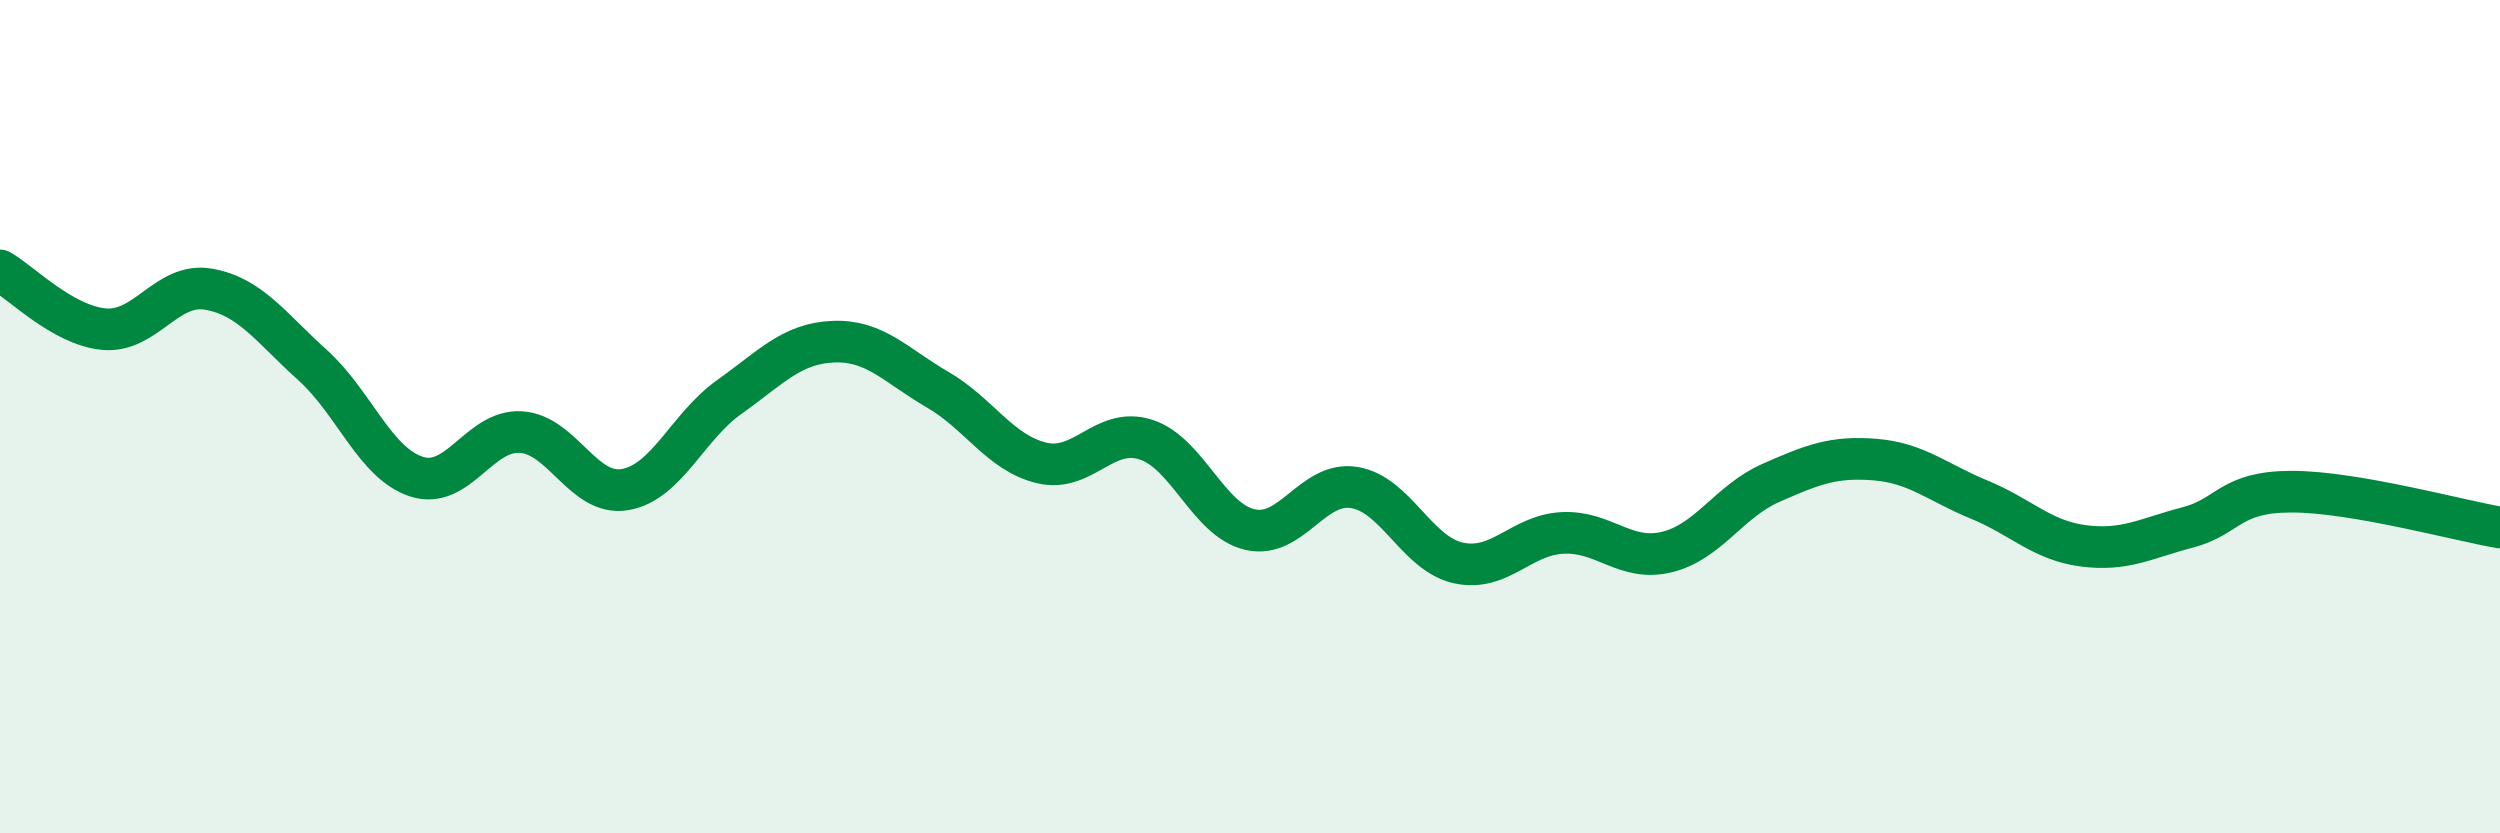
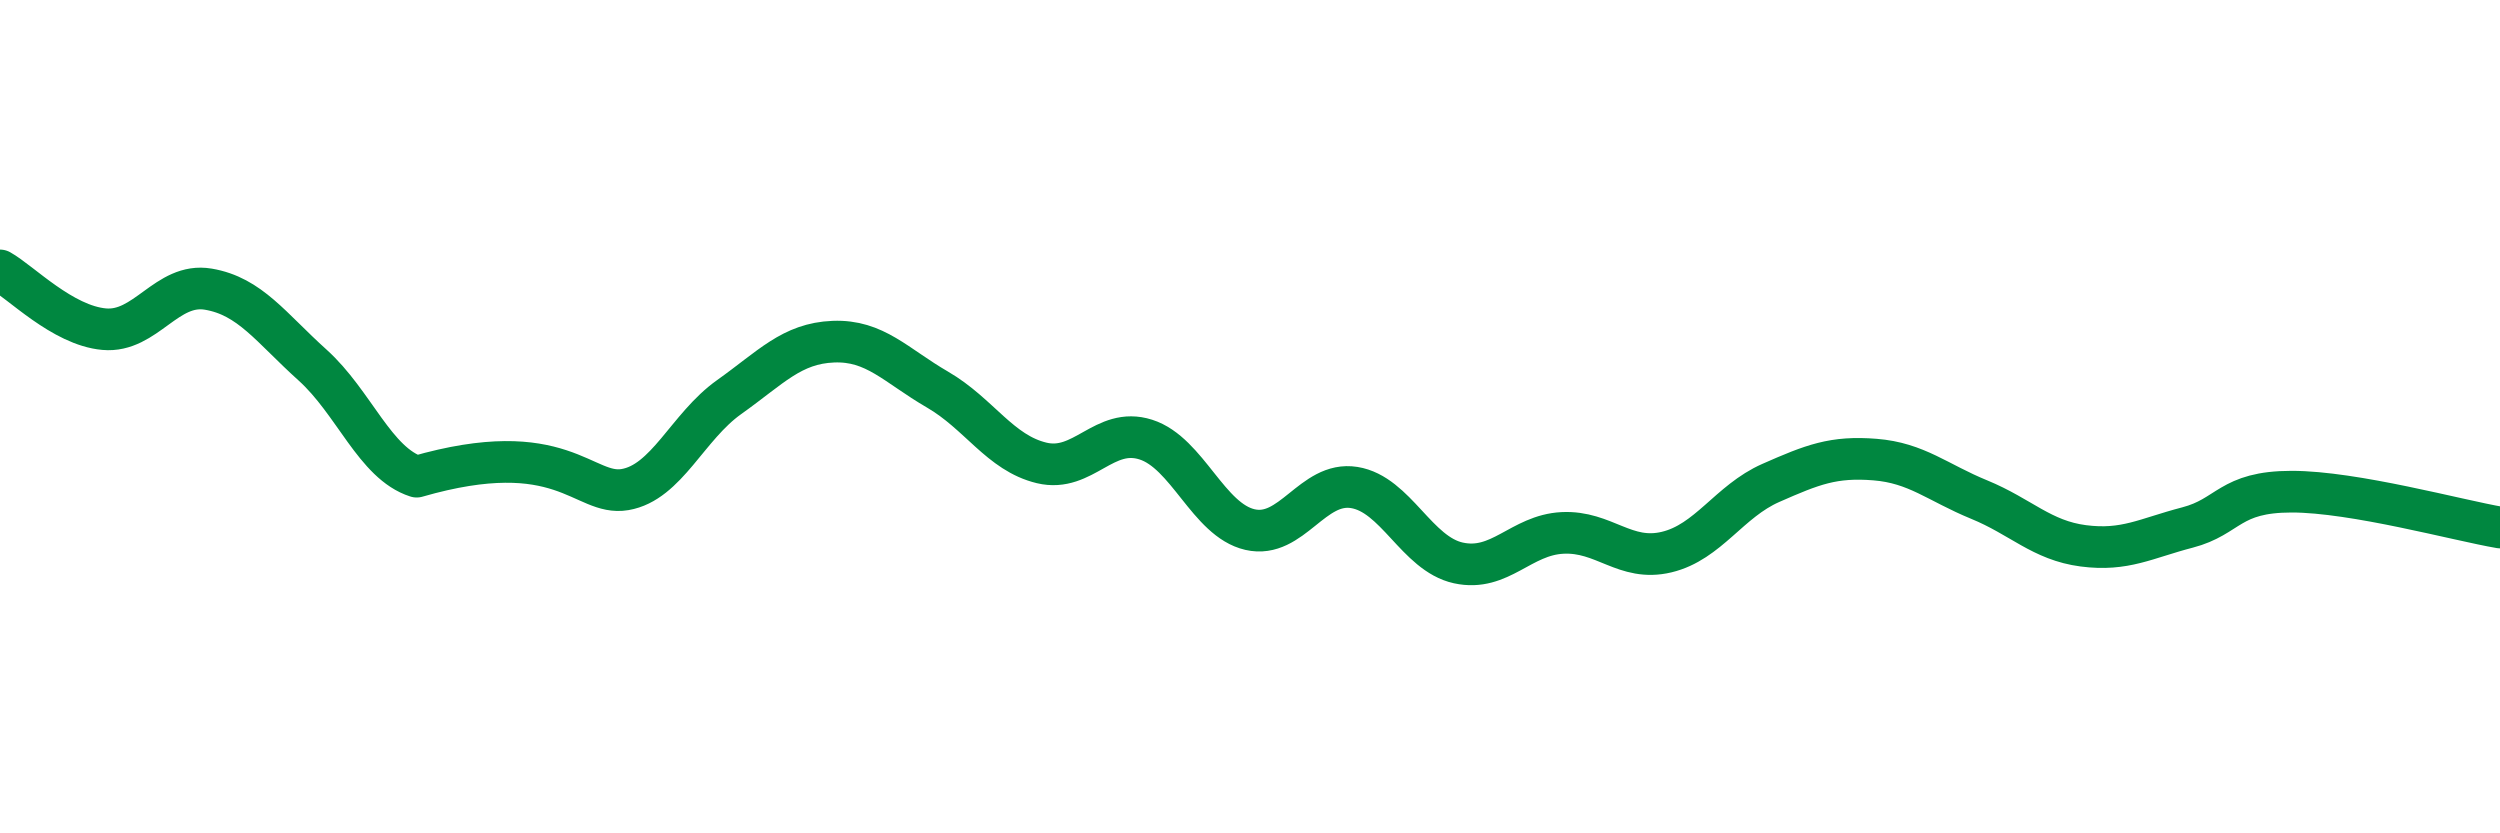
<svg xmlns="http://www.w3.org/2000/svg" width="60" height="20" viewBox="0 0 60 20">
-   <path d="M 0,6.49 C 0.5,6.77 1.5,7.81 2.5,7.9 C 3.5,7.99 4,6.77 5,6.94 C 6,7.11 6.5,7.86 7.5,8.76 C 8.5,9.66 9,11.12 10,11.44 C 11,11.76 11.5,10.31 12.5,10.37 C 13.5,10.43 14,11.92 15,11.75 C 16,11.58 16.5,10.24 17.5,9.53 C 18.5,8.82 19,8.24 20,8.2 C 21,8.16 21.5,8.77 22.5,9.35 C 23.5,9.93 24,10.87 25,11.11 C 26,11.35 26.5,10.23 27.5,10.55 C 28.5,10.87 29,12.48 30,12.71 C 31,12.94 31.5,11.54 32.5,11.7 C 33.5,11.86 34,13.29 35,13.51 C 36,13.73 36.5,12.84 37.5,12.79 C 38.5,12.74 39,13.49 40,13.25 C 41,13.01 41.5,12.03 42.5,11.59 C 43.5,11.15 44,10.95 45,11.03 C 46,11.11 46.5,11.58 47.5,11.99 C 48.5,12.4 49,12.97 50,13.1 C 51,13.23 51.5,12.92 52.5,12.66 C 53.5,12.4 53.5,11.8 55,11.8 C 56.5,11.8 59,12.49 60,12.66L60 20L0 20Z" fill="#008740" opacity="0.1" stroke-linecap="round" stroke-linejoin="round" />
-   <path d="M 0,6.49 C 0.5,6.77 1.5,7.81 2.5,7.9 C 3.5,7.99 4,6.77 5,6.94 C 6,7.11 6.5,7.86 7.5,8.76 C 8.5,9.66 9,11.12 10,11.44 C 11,11.76 11.5,10.31 12.5,10.37 C 13.5,10.43 14,11.92 15,11.75 C 16,11.58 16.5,10.24 17.5,9.53 C 18.5,8.82 19,8.24 20,8.2 C 21,8.16 21.5,8.77 22.5,9.35 C 23.5,9.93 24,10.87 25,11.11 C 26,11.35 26.5,10.23 27.5,10.55 C 28.5,10.87 29,12.48 30,12.71 C 31,12.94 31.5,11.54 32.5,11.7 C 33.5,11.86 34,13.29 35,13.51 C 36,13.73 36.5,12.84 37.5,12.79 C 38.5,12.74 39,13.49 40,13.25 C 41,13.01 41.5,12.03 42.5,11.59 C 43.5,11.15 44,10.95 45,11.03 C 46,11.11 46.5,11.58 47.5,11.99 C 48.5,12.4 49,12.97 50,13.1 C 51,13.23 51.5,12.92 52.5,12.66 C 53.5,12.4 53.5,11.8 55,11.8 C 56.5,11.8 59,12.49 60,12.66" stroke="#008740" stroke-width="1" fill="none" stroke-linecap="round" stroke-linejoin="round" />
+   <path d="M 0,6.49 C 0.5,6.77 1.5,7.81 2.5,7.9 C 3.5,7.99 4,6.77 5,6.94 C 6,7.11 6.5,7.86 7.5,8.76 C 8.5,9.66 9,11.12 10,11.44 C 13.5,10.43 14,11.92 15,11.75 C 16,11.58 16.5,10.24 17.5,9.53 C 18.5,8.82 19,8.24 20,8.2 C 21,8.16 21.5,8.77 22.5,9.35 C 23.5,9.93 24,10.87 25,11.11 C 26,11.35 26.5,10.23 27.5,10.55 C 28.5,10.87 29,12.48 30,12.71 C 31,12.94 31.5,11.54 32.5,11.7 C 33.5,11.86 34,13.29 35,13.51 C 36,13.73 36.5,12.84 37.5,12.79 C 38.5,12.74 39,13.49 40,13.25 C 41,13.01 41.5,12.03 42.5,11.59 C 43.5,11.15 44,10.95 45,11.03 C 46,11.11 46.5,11.58 47.5,11.99 C 48.5,12.4 49,12.97 50,13.1 C 51,13.23 51.5,12.92 52.5,12.66 C 53.5,12.4 53.5,11.8 55,11.8 C 56.5,11.8 59,12.49 60,12.66" stroke="#008740" stroke-width="1" fill="none" stroke-linecap="round" stroke-linejoin="round" />
</svg>